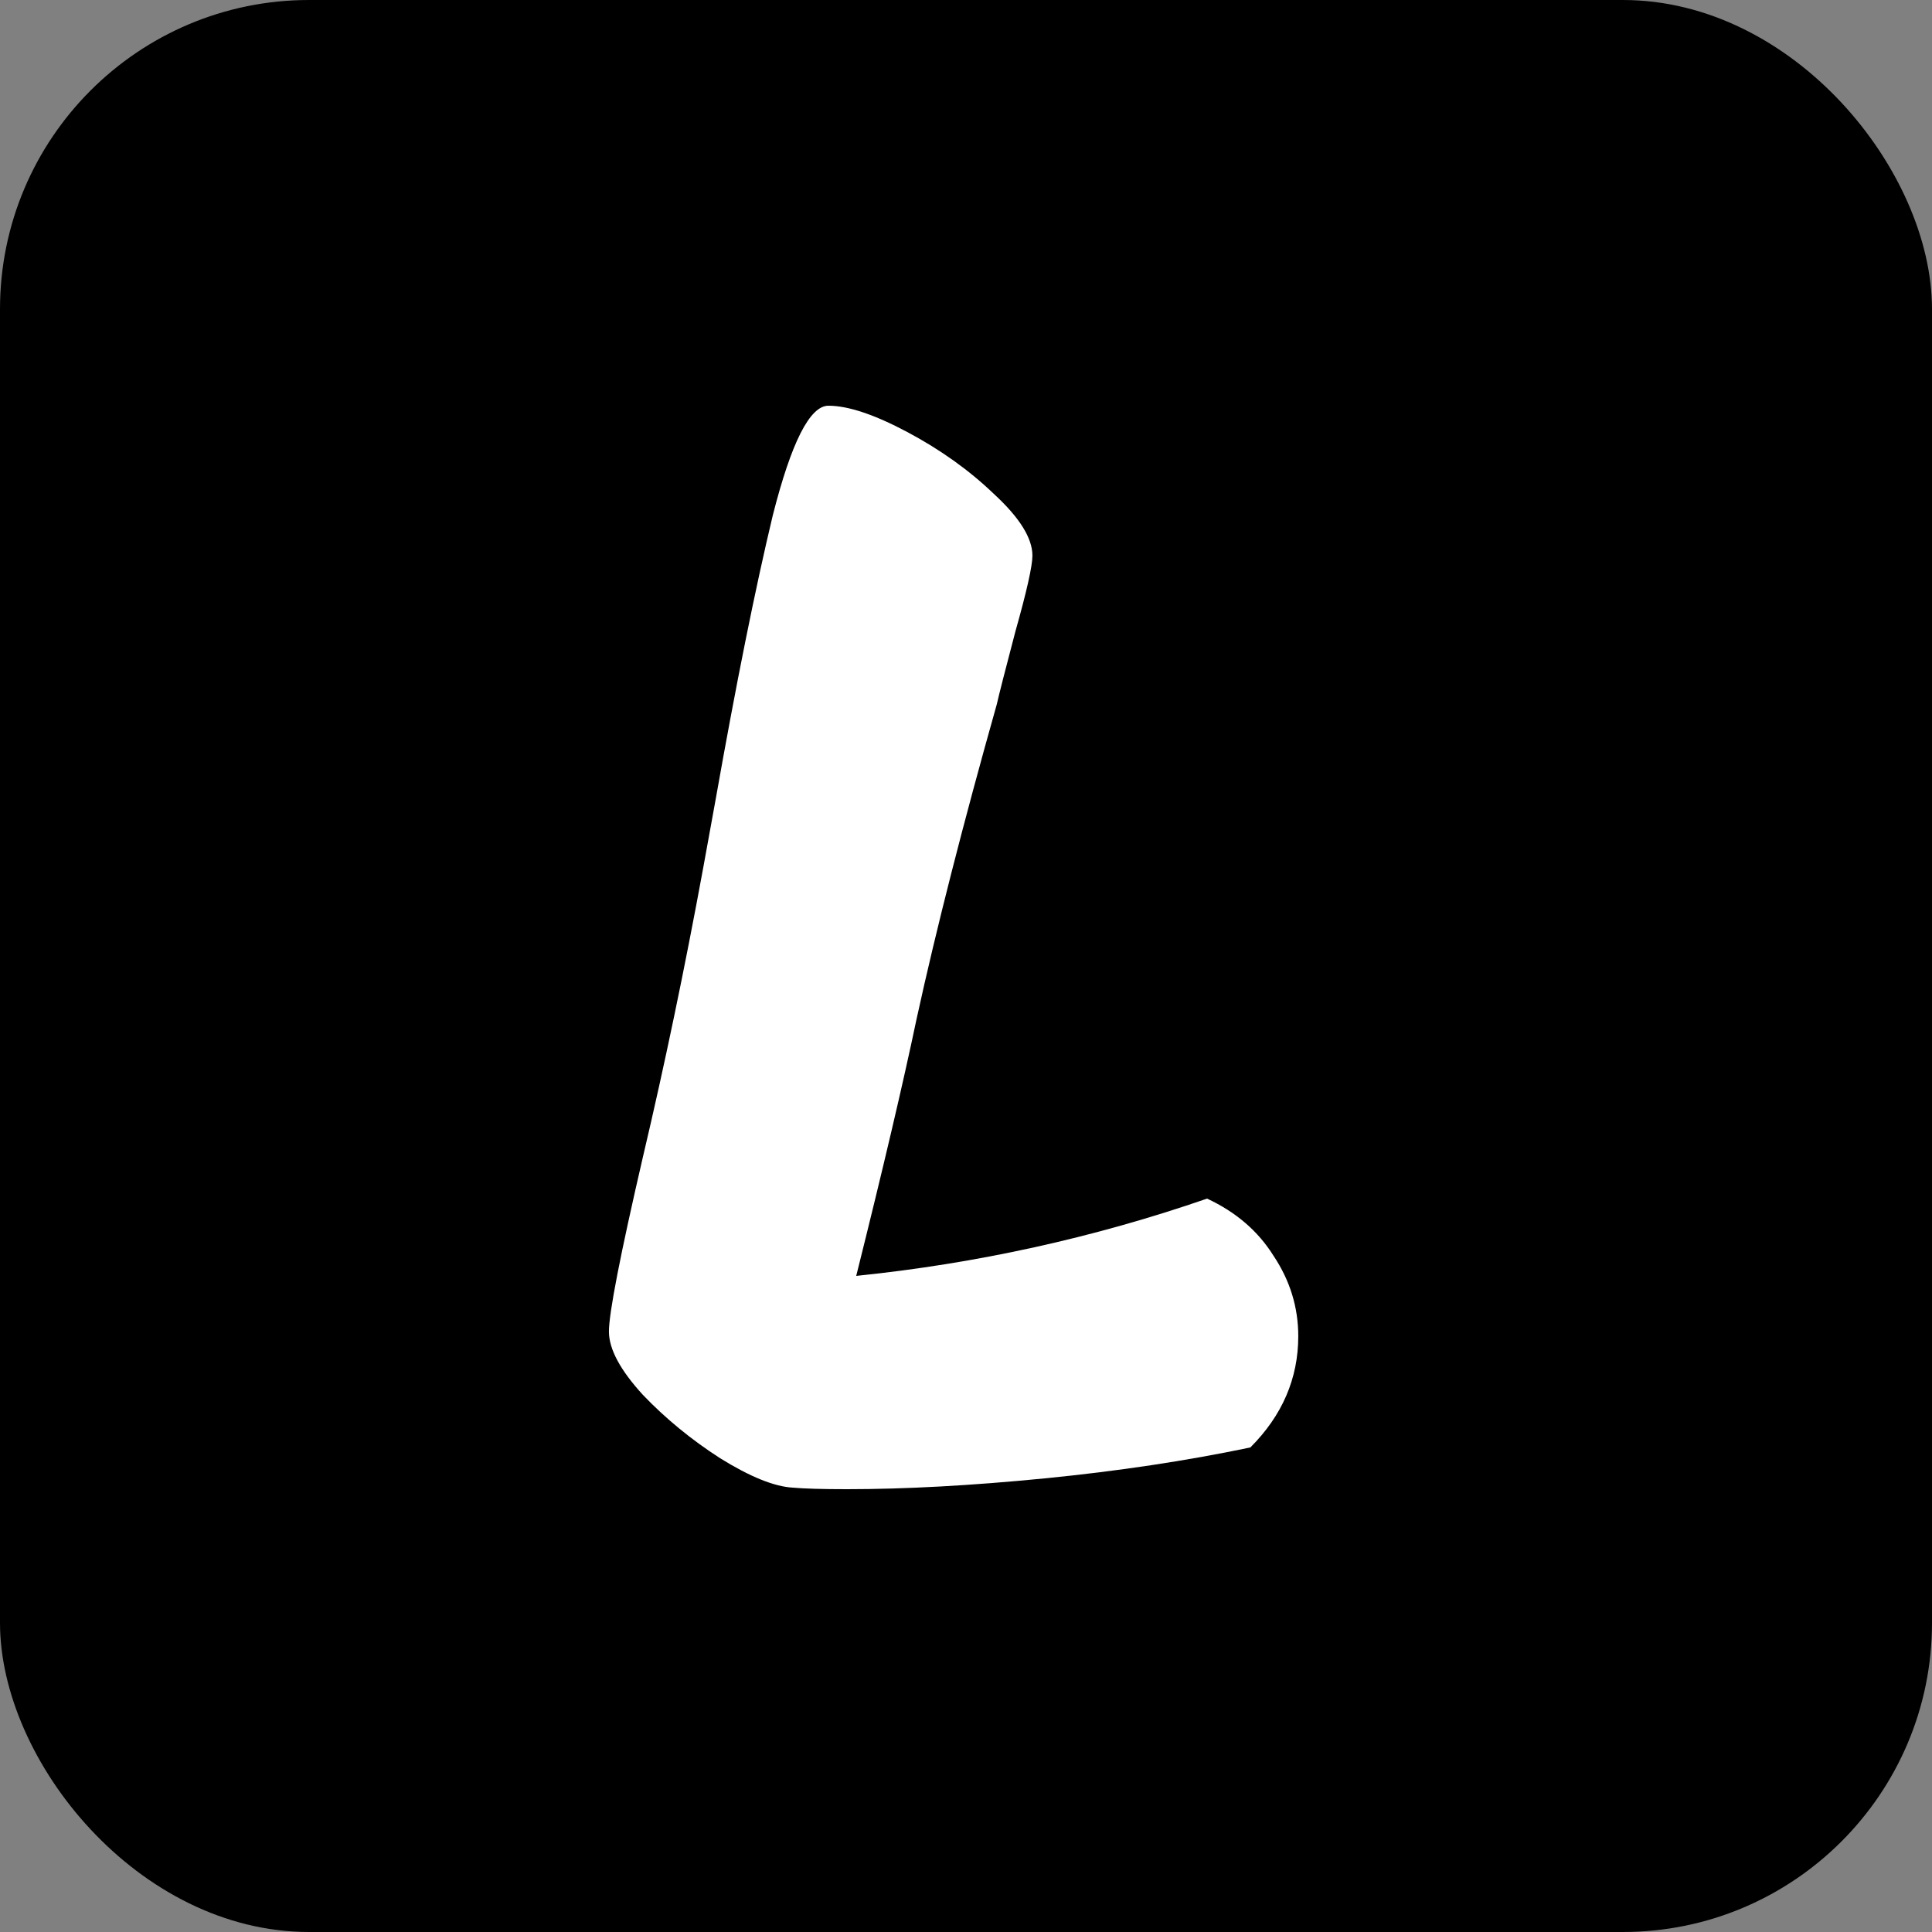
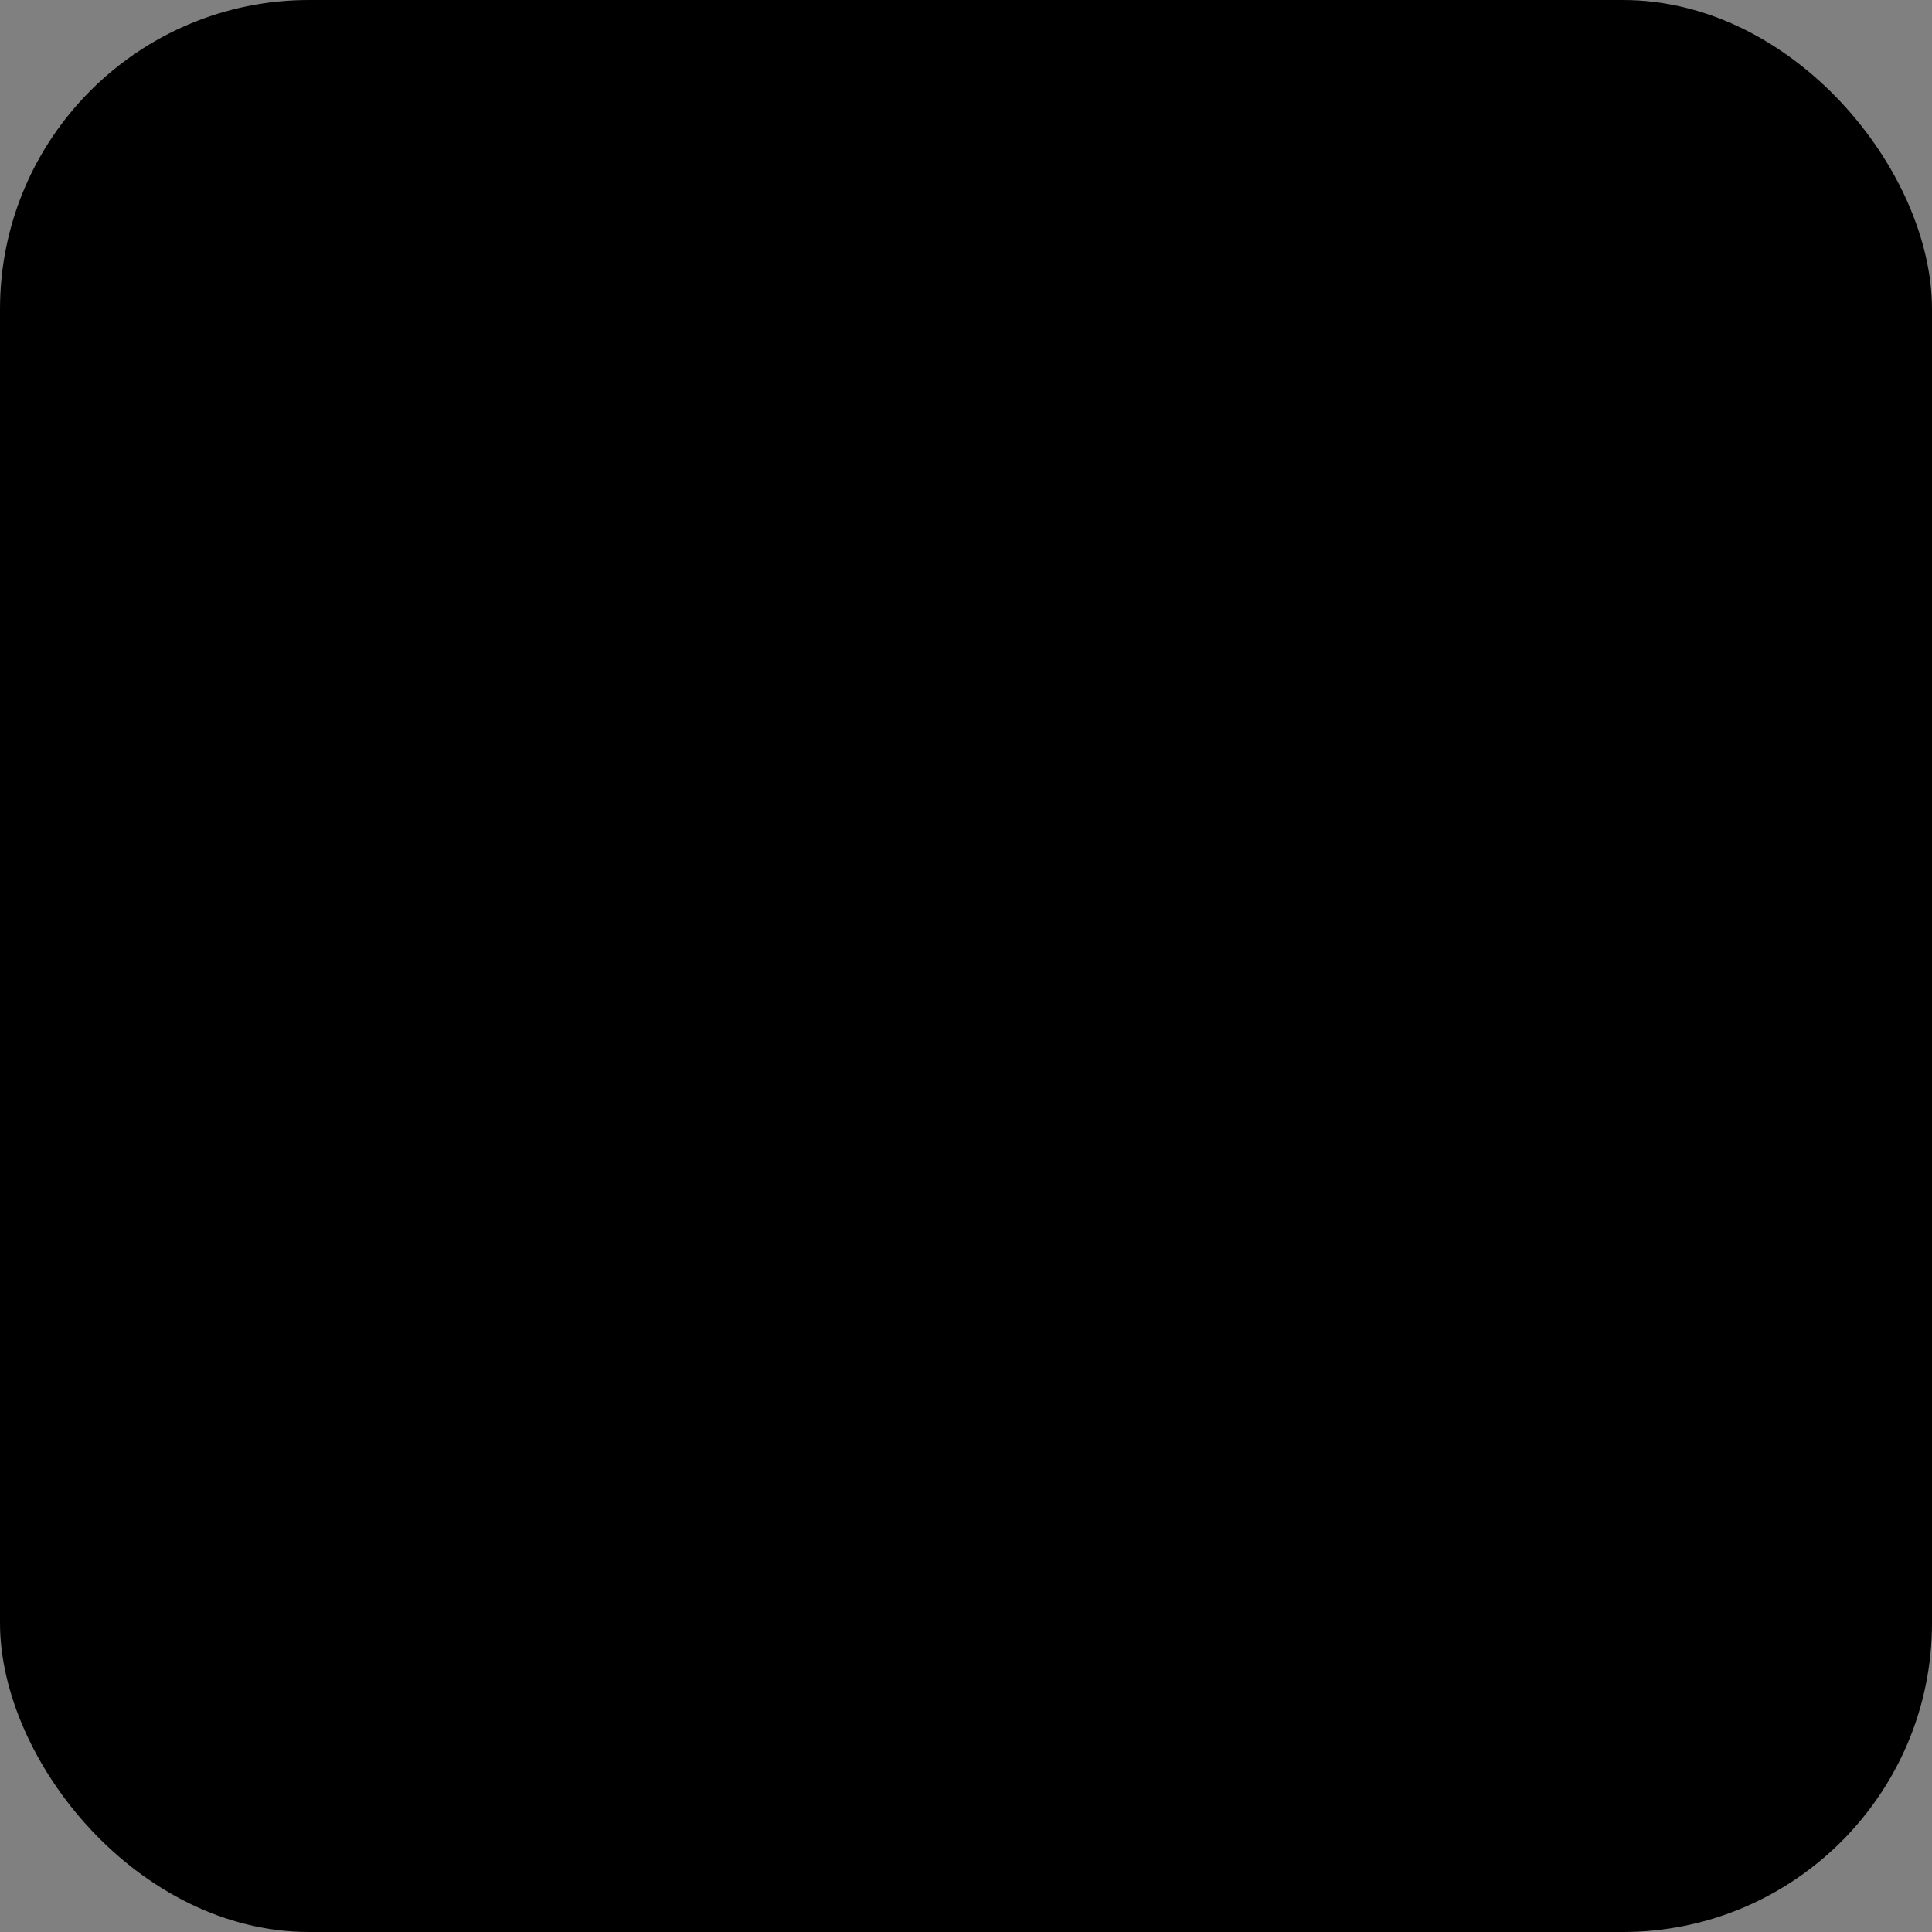
<svg xmlns="http://www.w3.org/2000/svg" width="100" height="100" viewBox="0 0 100 100" fill="none">
  <rect x="0" y="0" width="100" height="100" fill="#808080" stroke="none" />
  <rect width="100" height="100" rx="16" fill="black" />
-   <path d="M62.478 62.04C63.971 62.733 65.118 63.72 65.918 65C66.772 66.28 67.198 67.667 67.198 69.16C67.198 71.347 66.371 73.267 64.718 74.92C61.411 75.613 57.865 76.147 54.078 76.52C50.291 76.893 46.878 77.08 43.838 77.08C42.558 77.08 41.625 77.053 41.038 77C40.078 76.947 38.825 76.44 37.278 75.48C35.785 74.52 34.452 73.427 33.278 72.2C32.105 70.92 31.518 69.827 31.518 68.92C31.518 67.96 32.105 64.947 33.278 59.88C34.398 55.133 35.438 50.147 36.398 44.92L37.038 41.4C38.105 35.373 39.092 30.467 39.998 26.68C40.958 22.893 41.918 21 42.878 21C43.892 21 45.252 21.453 46.958 22.36C48.665 23.267 50.158 24.333 51.438 25.56C52.772 26.787 53.438 27.853 53.438 28.76C53.438 29.293 53.145 30.6 52.558 32.68C52.025 34.707 51.705 35.96 51.598 36.44C49.838 42.68 48.452 48.12 47.438 52.76C46.745 56.067 45.705 60.493 44.318 66.04C50.558 65.4 56.611 64.067 62.478 62.04Z" fill="white" />
</svg>